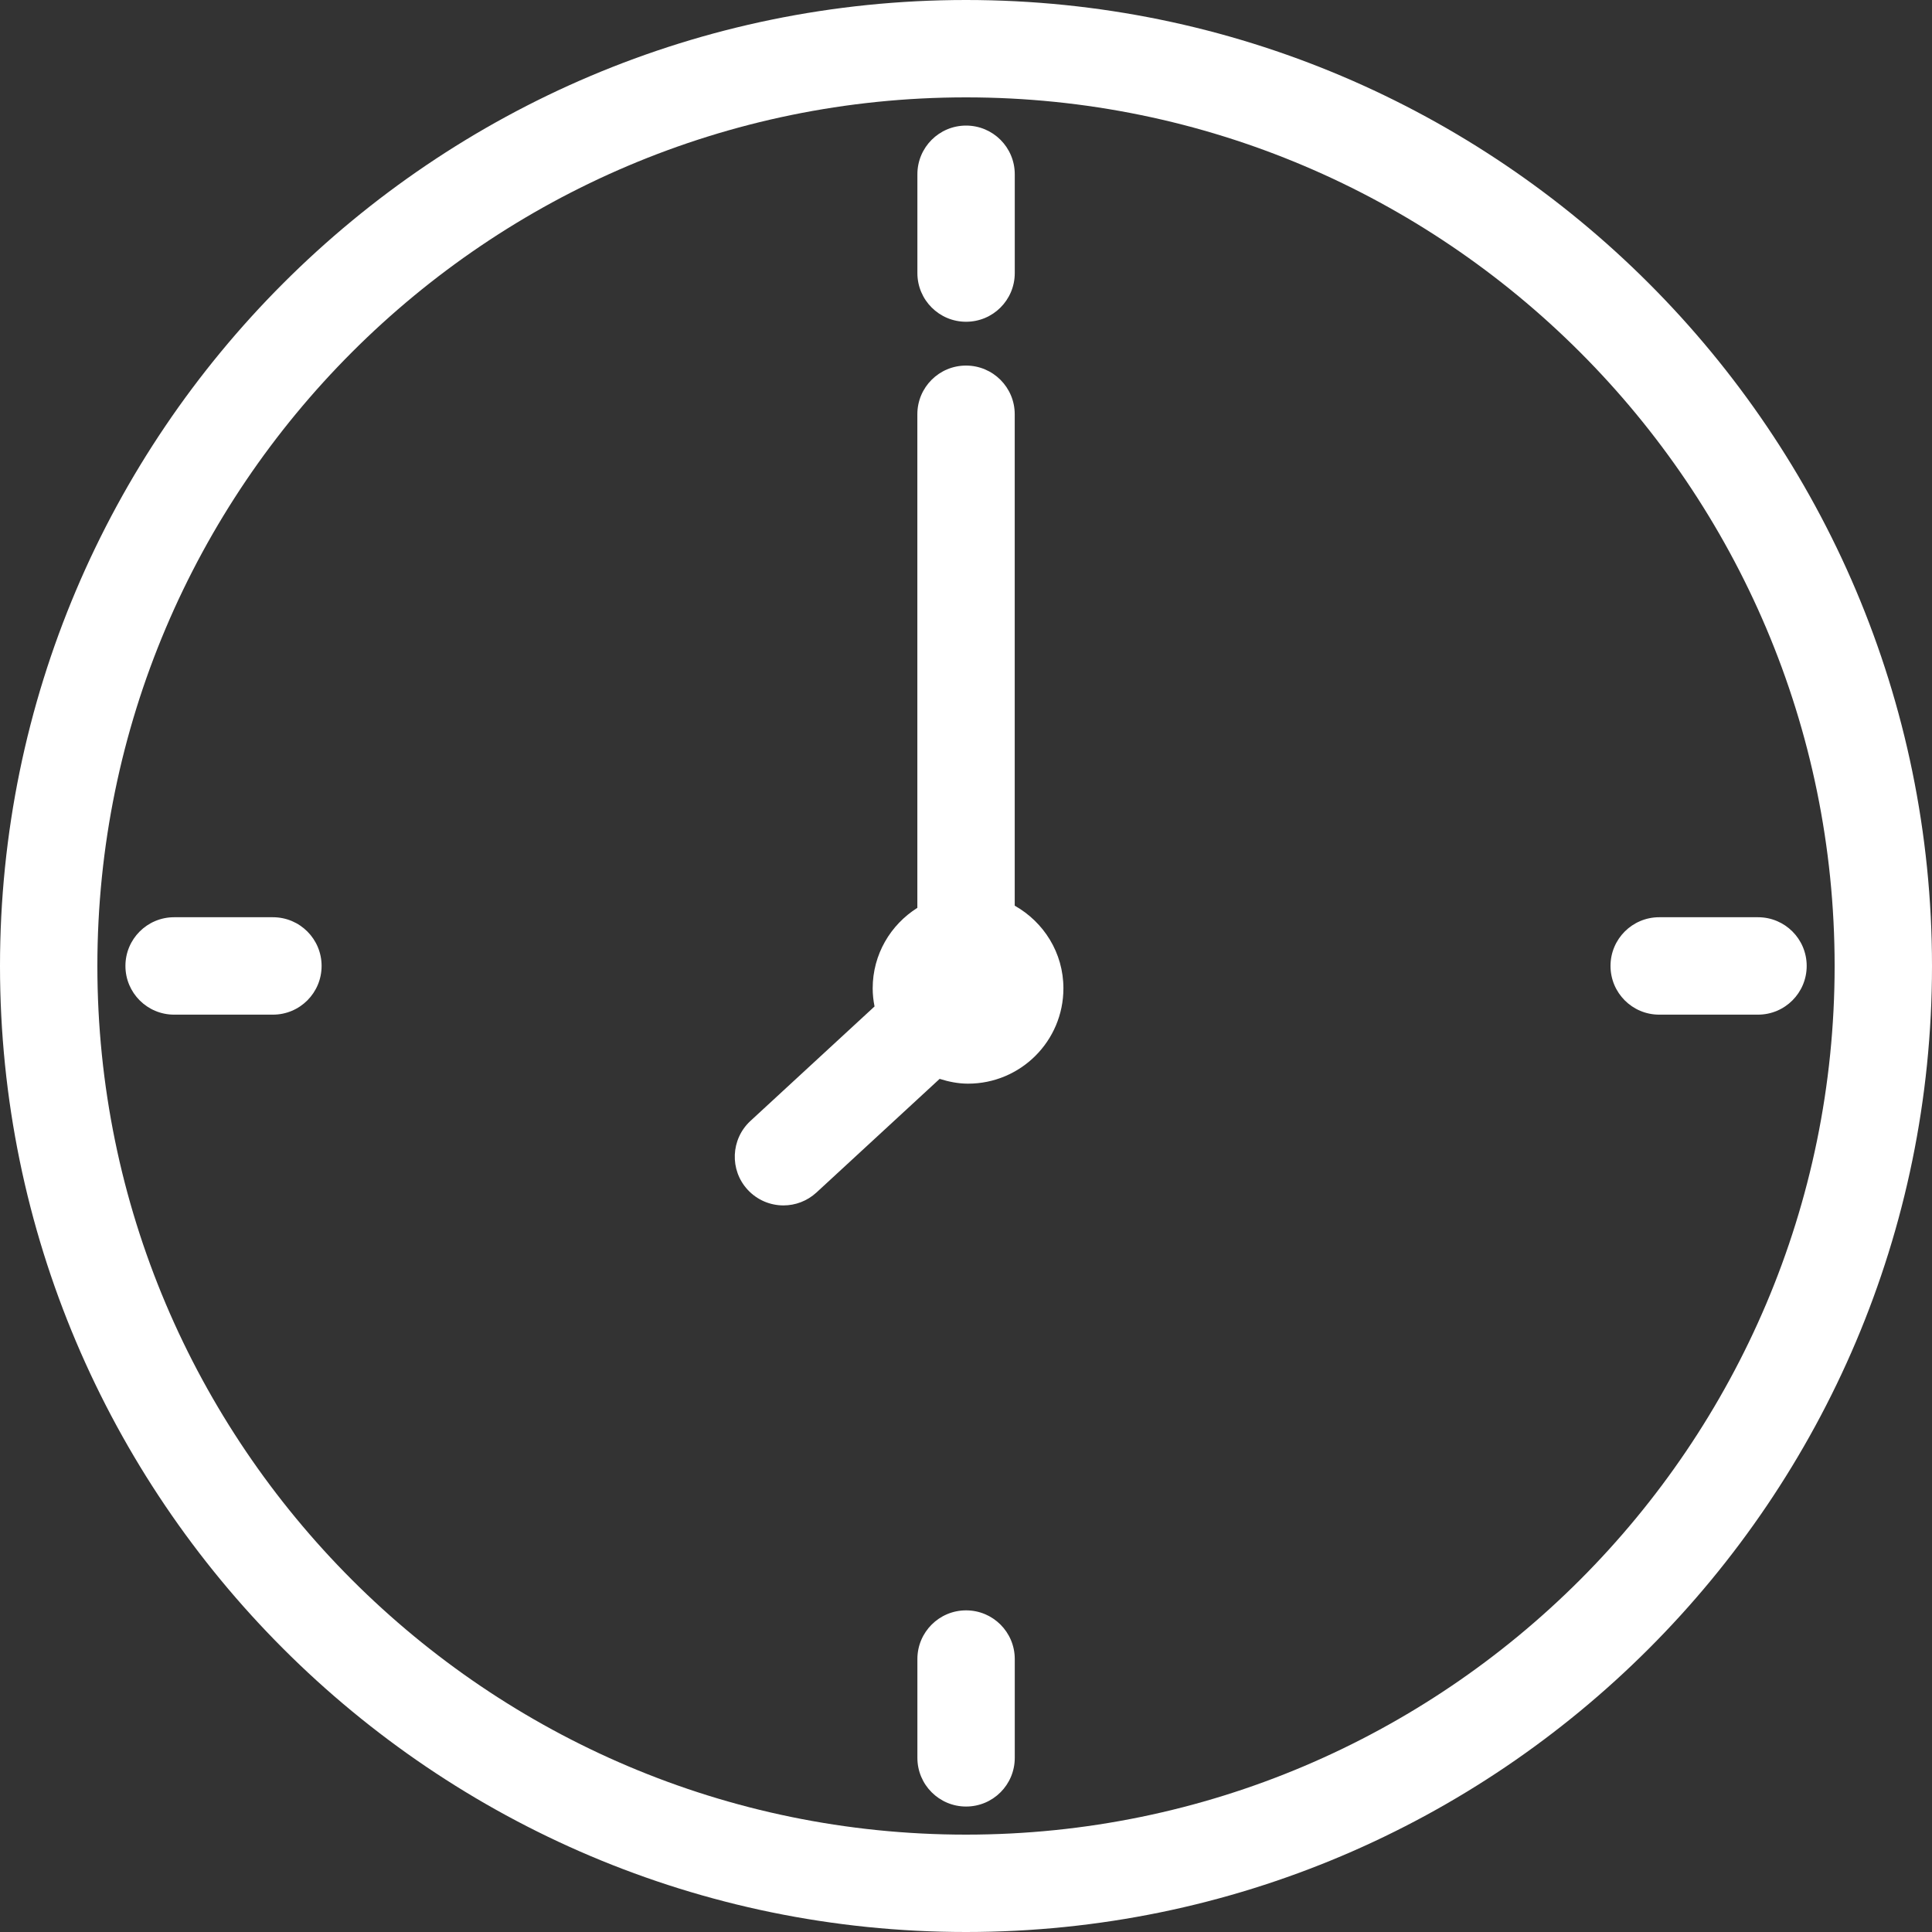
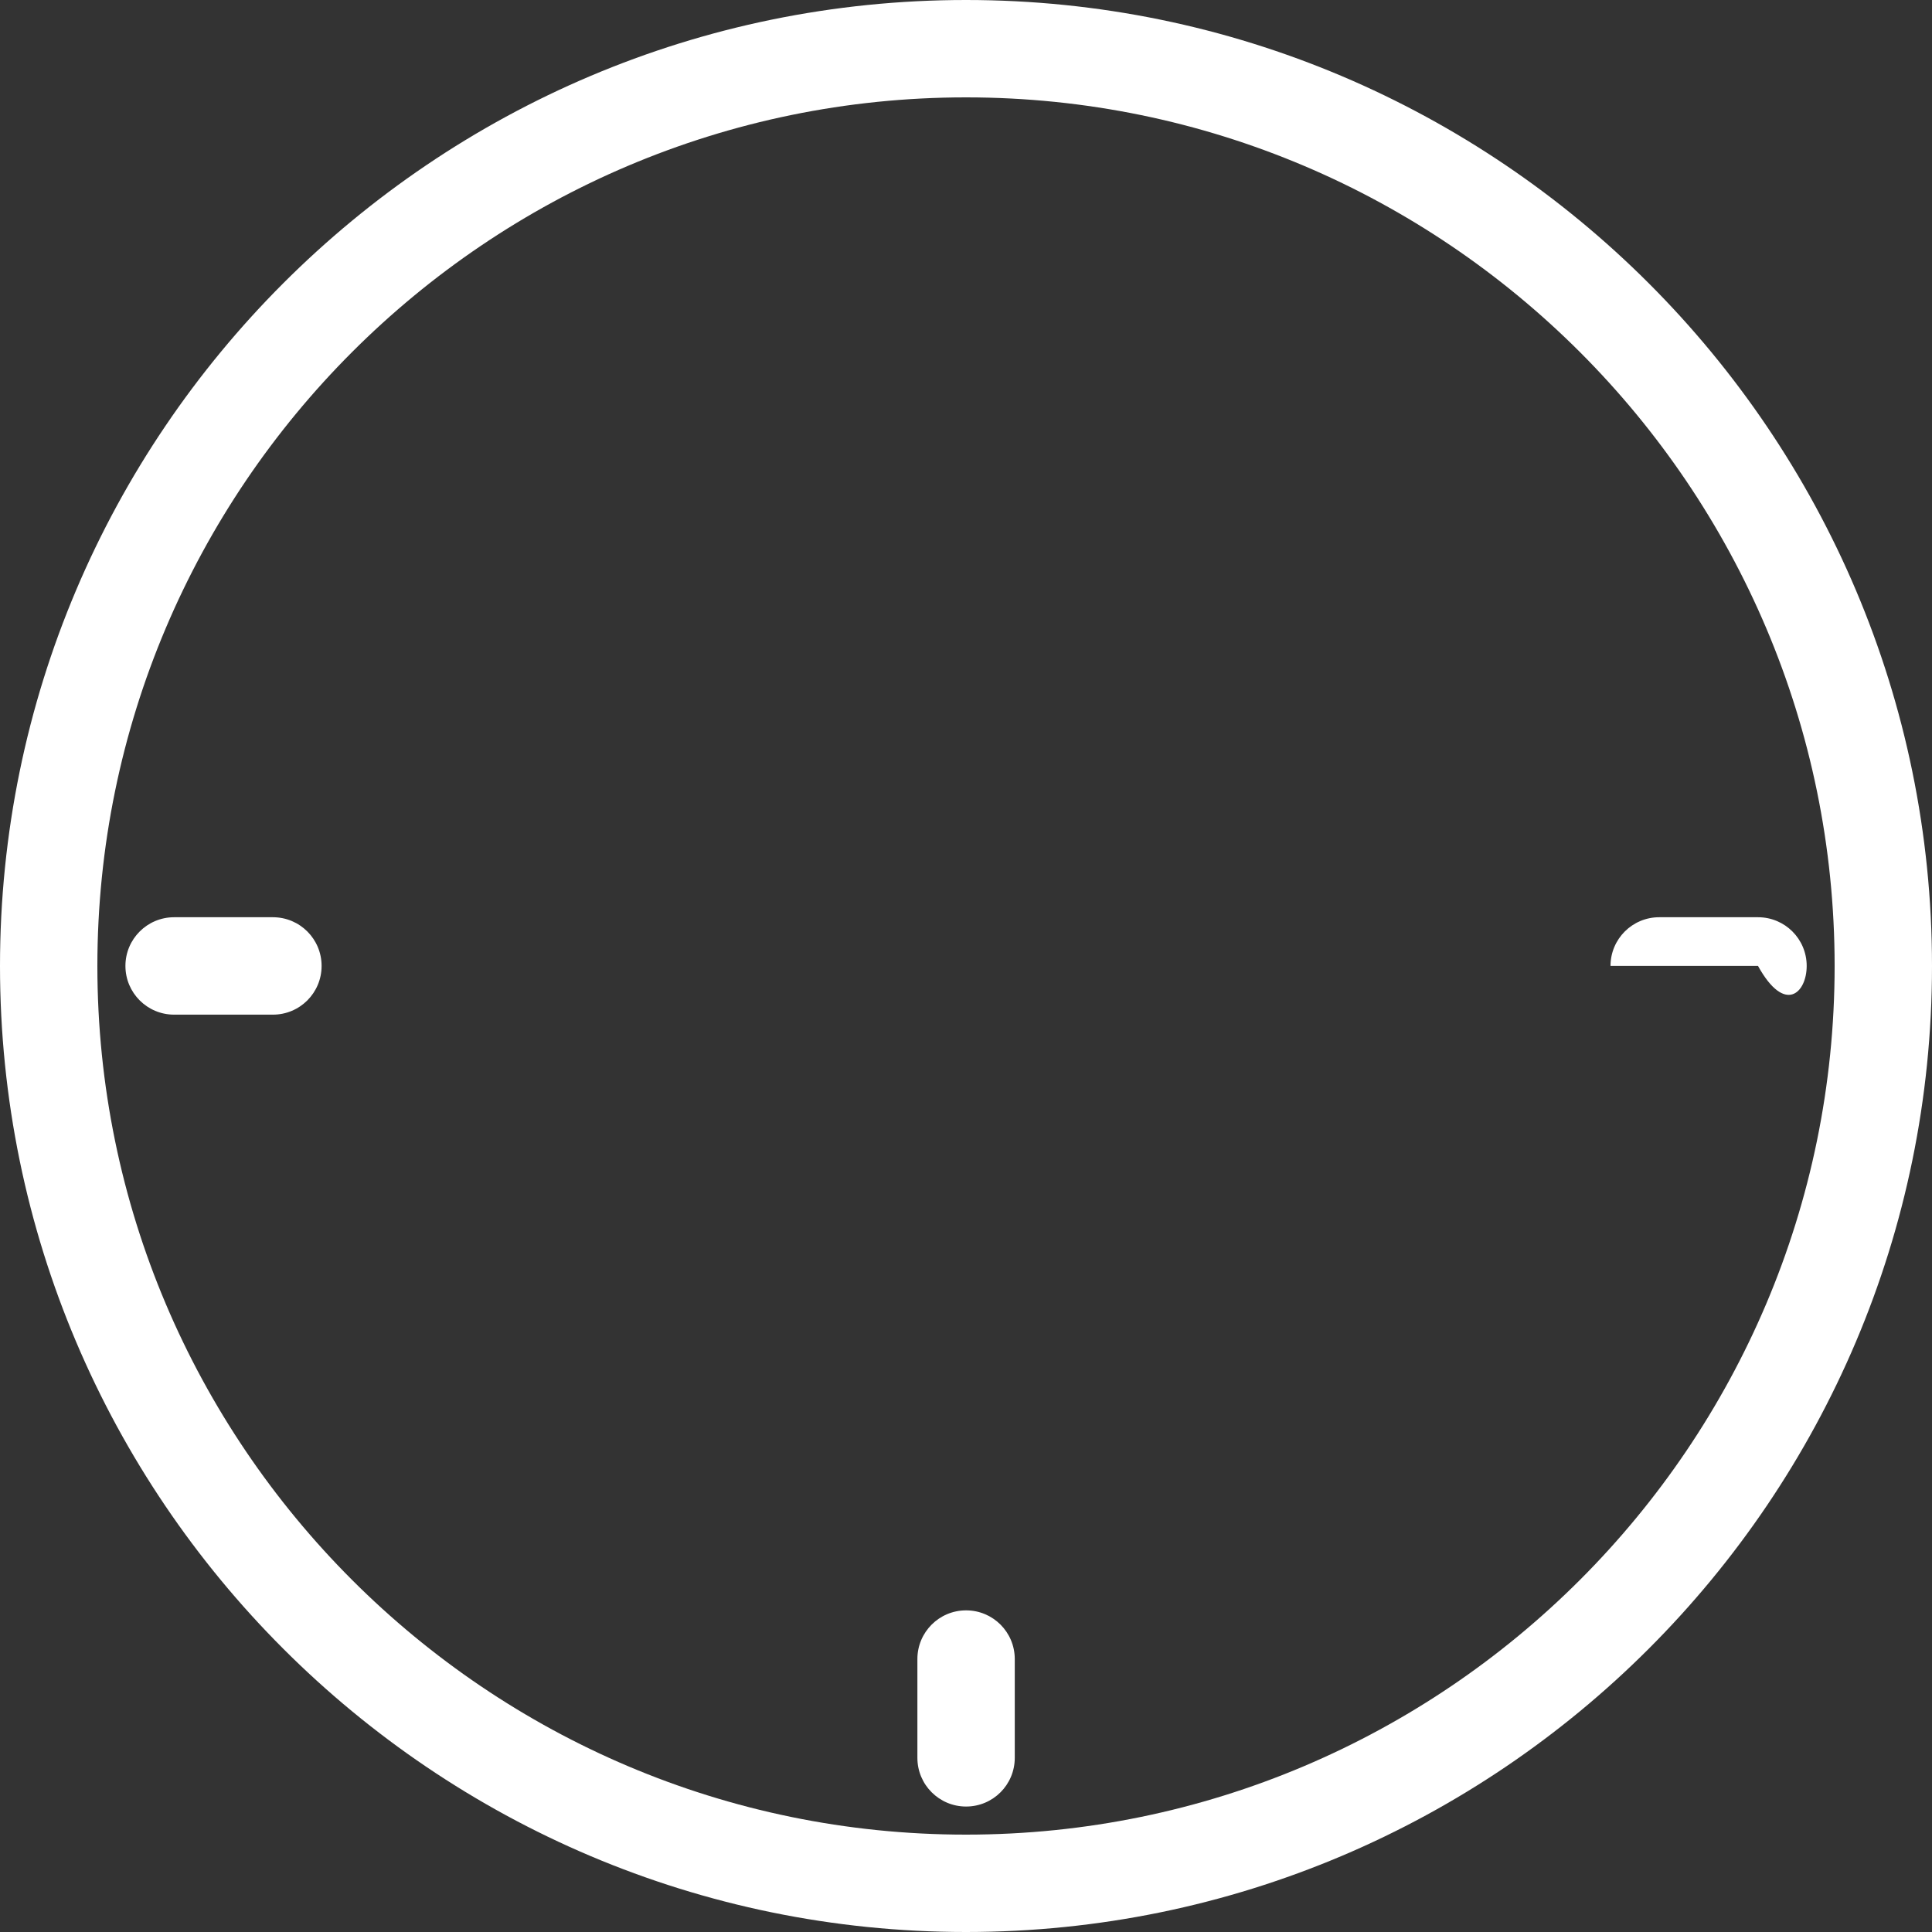
<svg xmlns="http://www.w3.org/2000/svg" width="50" height="50" viewBox="0 0 50 50" fill="none">
  <rect x="0" y="0" width="50" height="50" fill="#333333" stroke="none" />
  <path d="M25 0C11.215 0 0 11.215 0 25C0 38.785 11.215 50 25 50C38.785 50 50 38.785 50 25C50 11.215 38.785 0 25 0ZM25 47.48C12.604 47.48 2.52 37.396 2.52 25C2.52 12.604 12.605 2.52 25 2.52C37.395 2.52 47.48 12.604 47.48 25C47.48 37.396 37.396 47.48 25 47.48Z" fill="white" />
-   <path d="M25.002 8.327C25.699 8.327 26.262 7.764 26.262 7.067V4.51C26.262 3.814 25.699 3.25 25.002 3.25C24.306 3.25 23.742 3.813 23.742 4.51V7.067C23.742 7.763 24.306 8.327 25.002 8.327Z" fill="white" />
  <path d="M25.002 41.676C24.306 41.676 23.742 42.239 23.742 42.936V45.493C23.742 46.189 24.306 46.753 25.002 46.753C25.699 46.753 26.262 46.19 26.262 45.493V42.936C26.262 42.24 25.699 41.676 25.002 41.676Z" fill="white" />
-   <path d="M45.497 23.738H42.94C42.244 23.738 41.68 24.302 41.68 24.998C41.68 25.695 42.243 26.259 42.94 26.259H45.497C46.193 26.259 46.757 25.695 46.757 24.998C46.757 24.302 46.194 23.738 45.497 23.738Z" fill="white" />
+   <path d="M45.497 23.738H42.94C42.244 23.738 41.68 24.302 41.68 24.998H45.497C46.193 26.259 46.757 25.695 46.757 24.998C46.757 24.302 46.194 23.738 45.497 23.738Z" fill="white" />
  <path d="M7.063 23.738H4.506C3.81 23.738 3.246 24.302 3.246 24.998C3.246 25.695 3.81 26.259 4.506 26.259H7.063C7.76 26.259 8.323 25.695 8.323 24.998C8.323 24.302 7.76 23.738 7.063 23.738Z" fill="white" />
-   <path d="M26.261 23.439V10.721C26.261 10.025 25.697 9.461 25.001 9.461C24.304 9.461 23.741 10.024 23.741 10.721V23.495C23.048 23.932 22.585 24.699 22.585 25.578C22.585 25.739 22.603 25.895 22.633 26.047L19.422 29.009C18.91 29.482 18.878 30.279 19.349 30.79C19.598 31.059 19.936 31.196 20.276 31.196C20.581 31.196 20.887 31.085 21.13 30.862L24.318 27.921C24.552 27.995 24.796 28.045 25.053 28.045C26.416 28.045 27.521 26.941 27.521 25.578C27.521 24.656 27.01 23.862 26.261 23.439Z" fill="white" />
</svg>